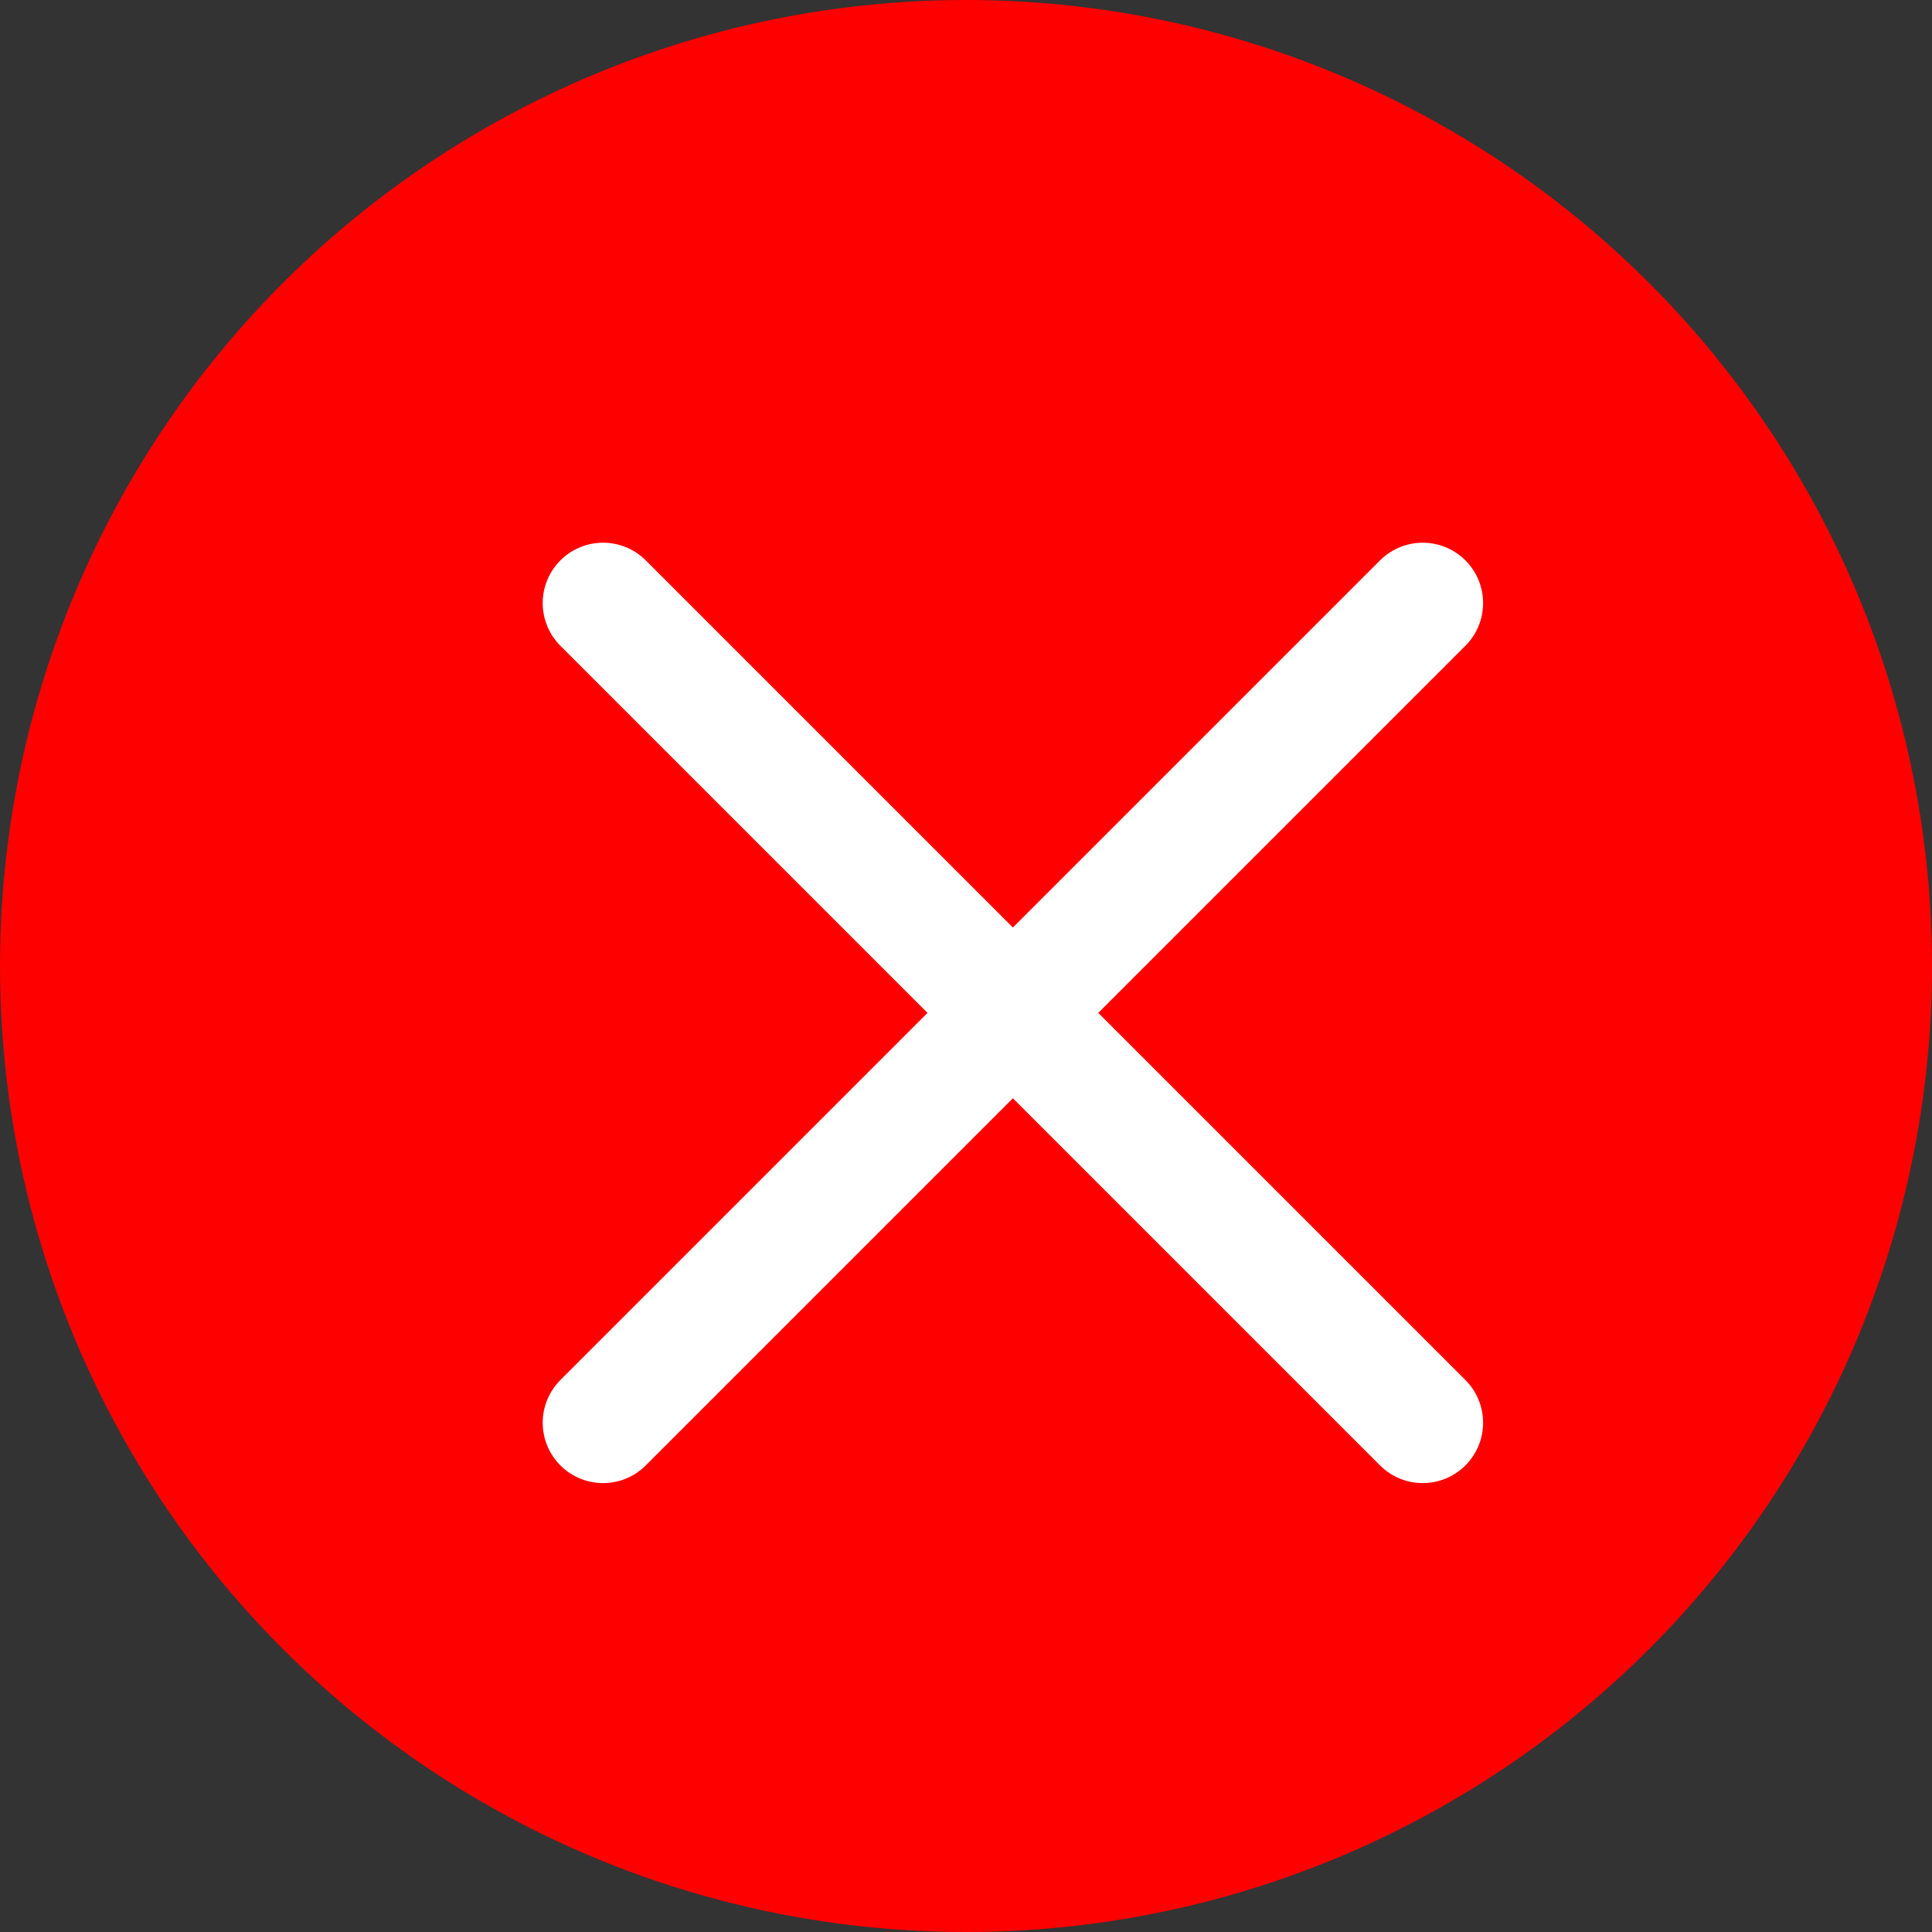
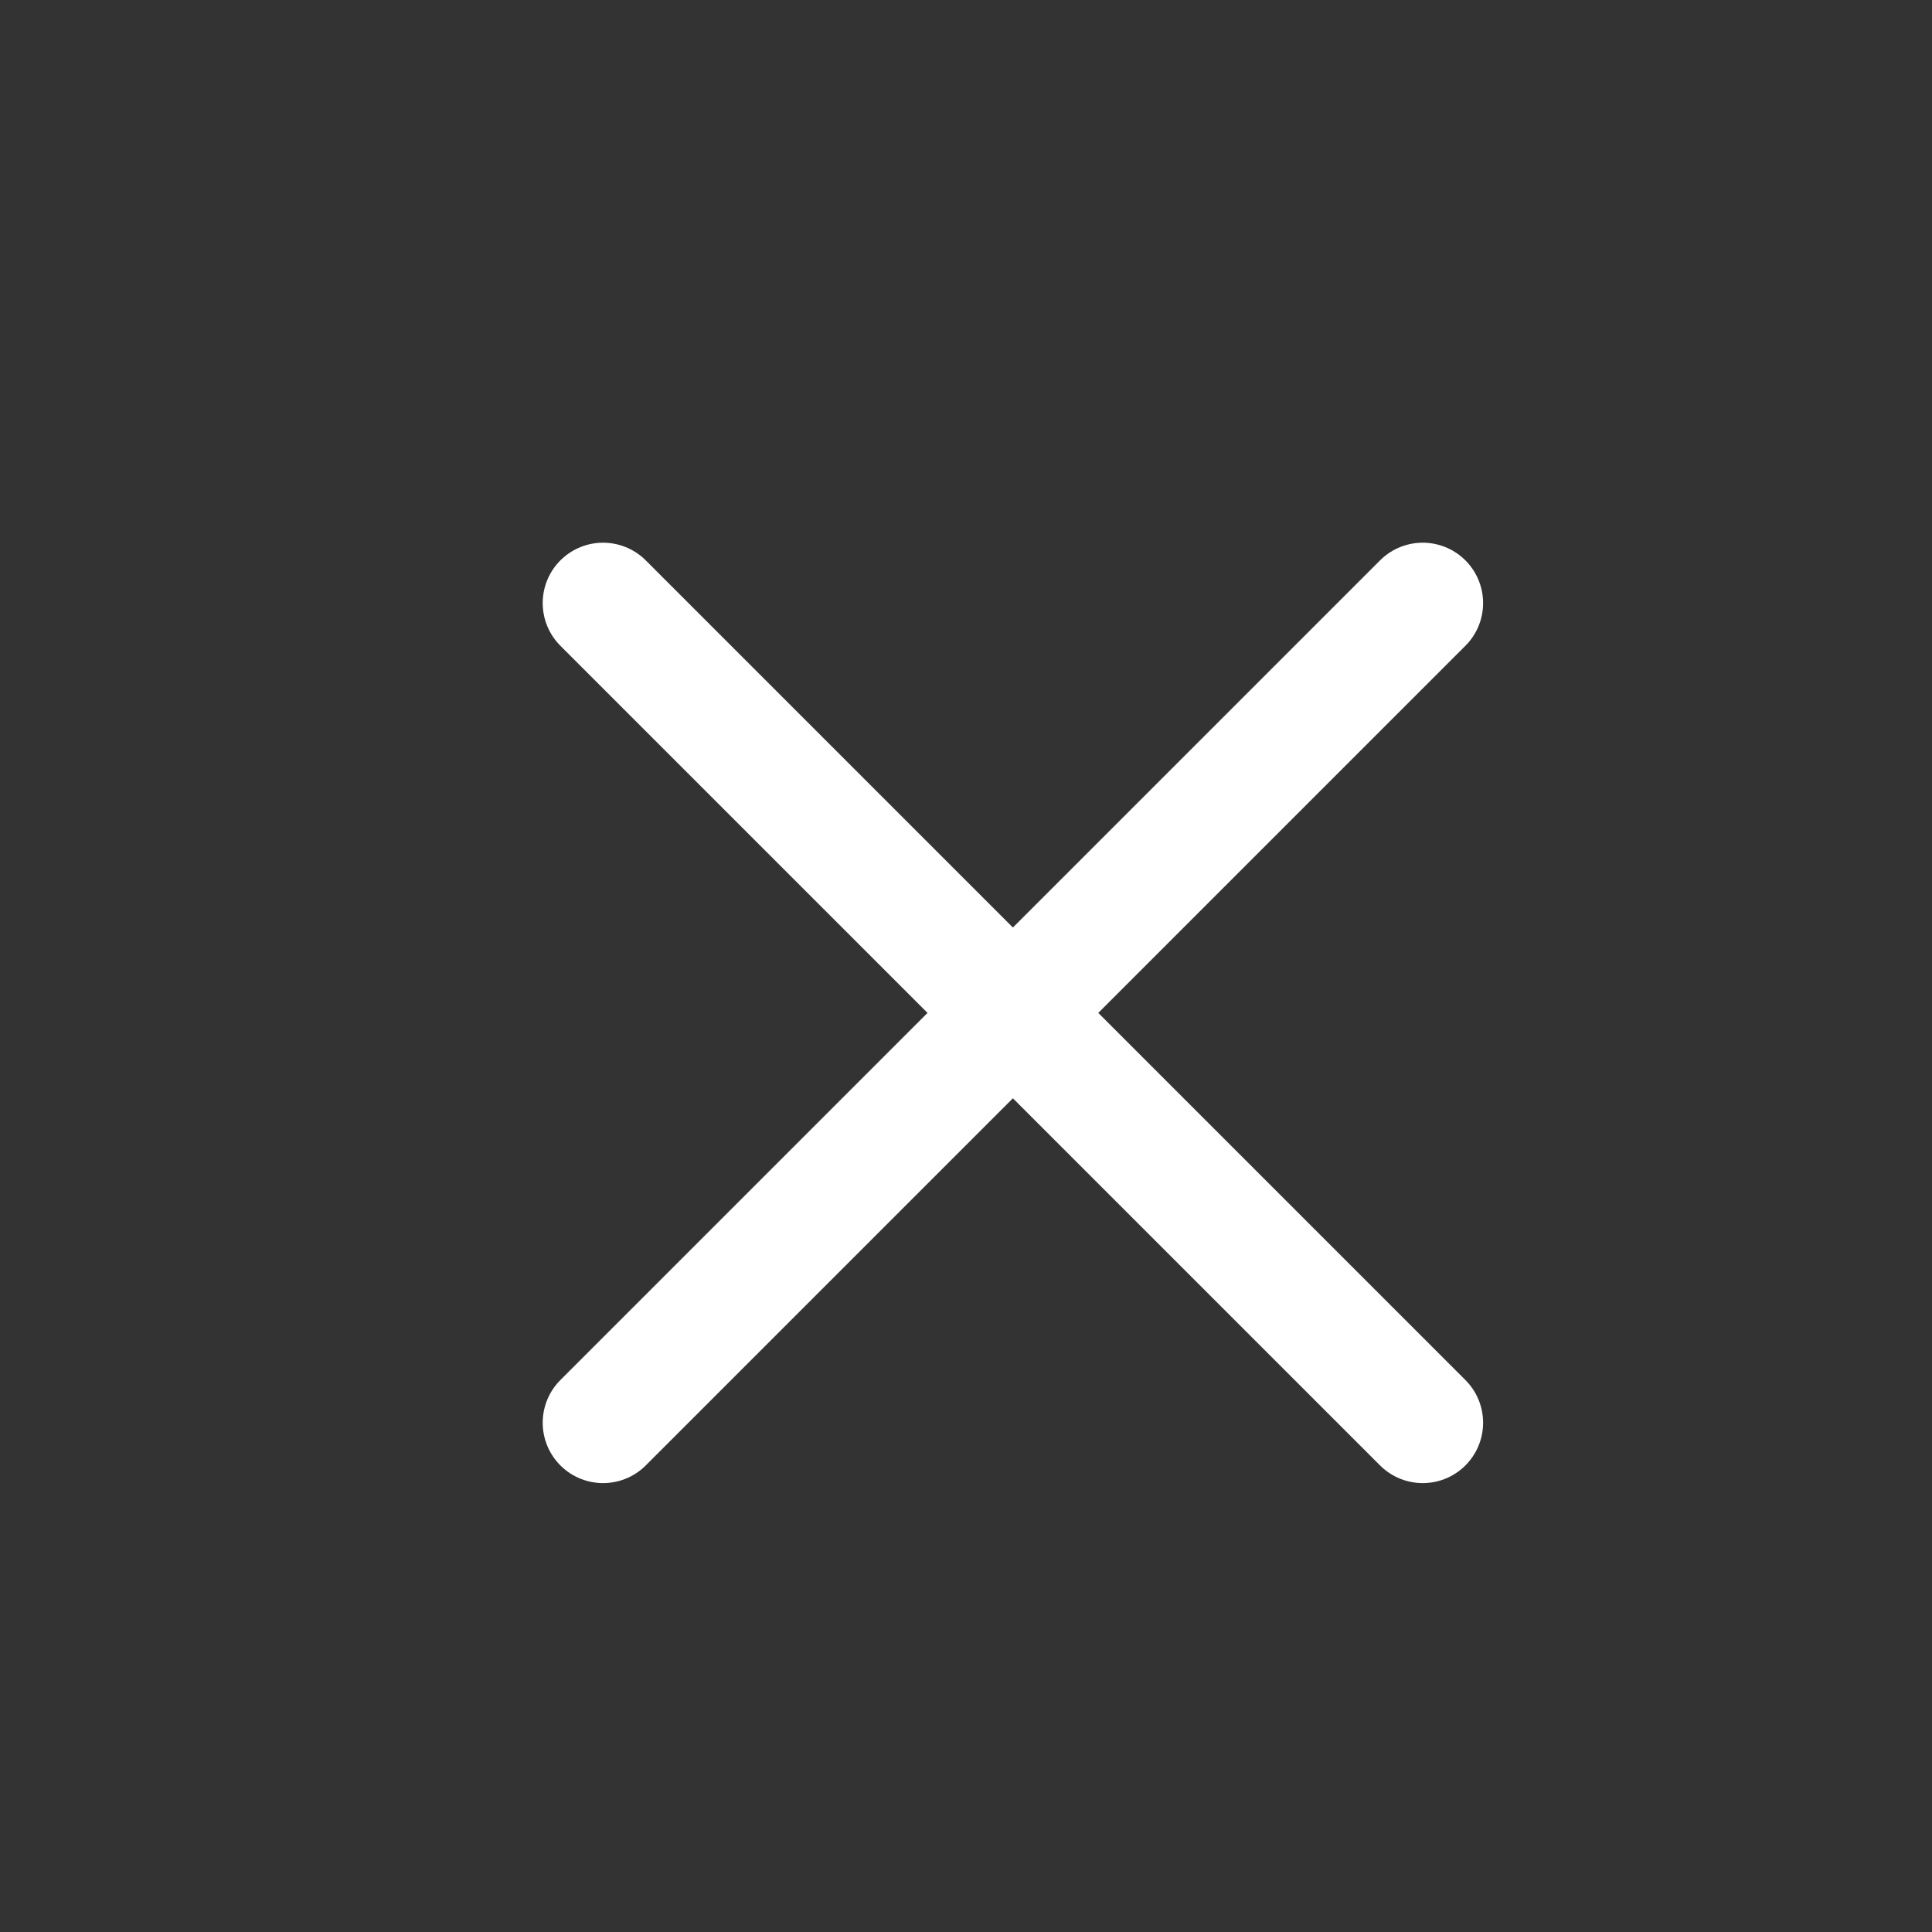
<svg xmlns="http://www.w3.org/2000/svg" width="20" height="20" viewBox="0 0 20 20" fill="none">
  <rect x="0" y="0" width="20" height="20" fill="#333333" stroke="none" />
-   <circle cx="10" cy="10" r="10" fill="#FE0000" />
  <path d="M6.243 6.243L14.728 14.728M6.243 14.728L14.728 6.243" stroke="white" stroke-width="1.25" stroke-linecap="round" stroke-linejoin="round" />
</svg>